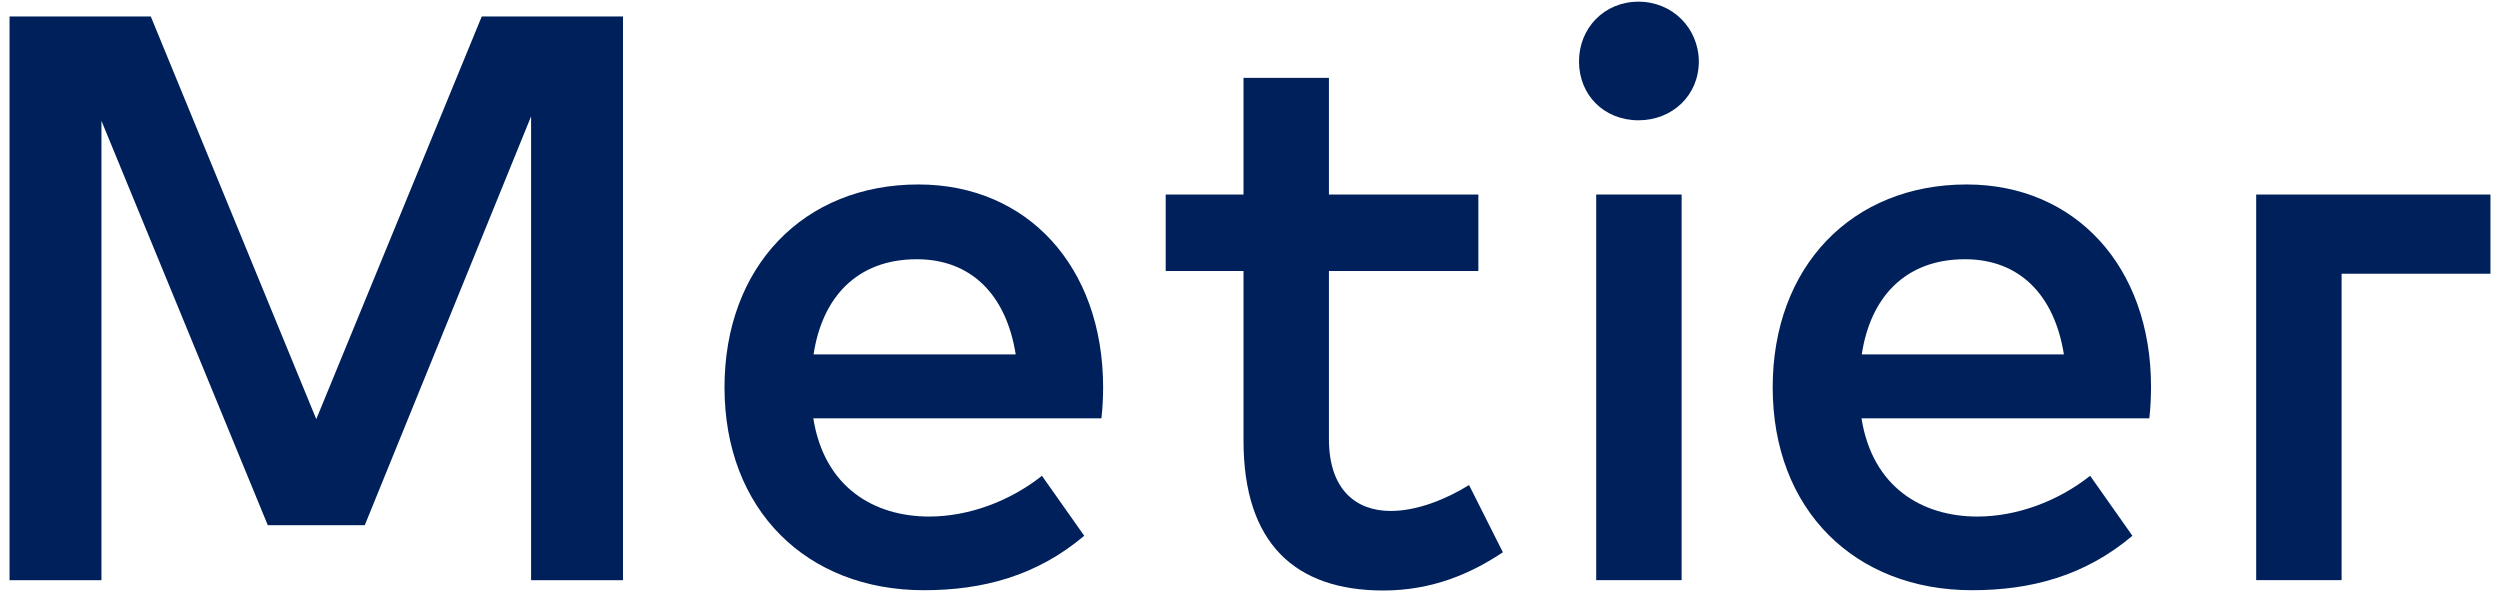
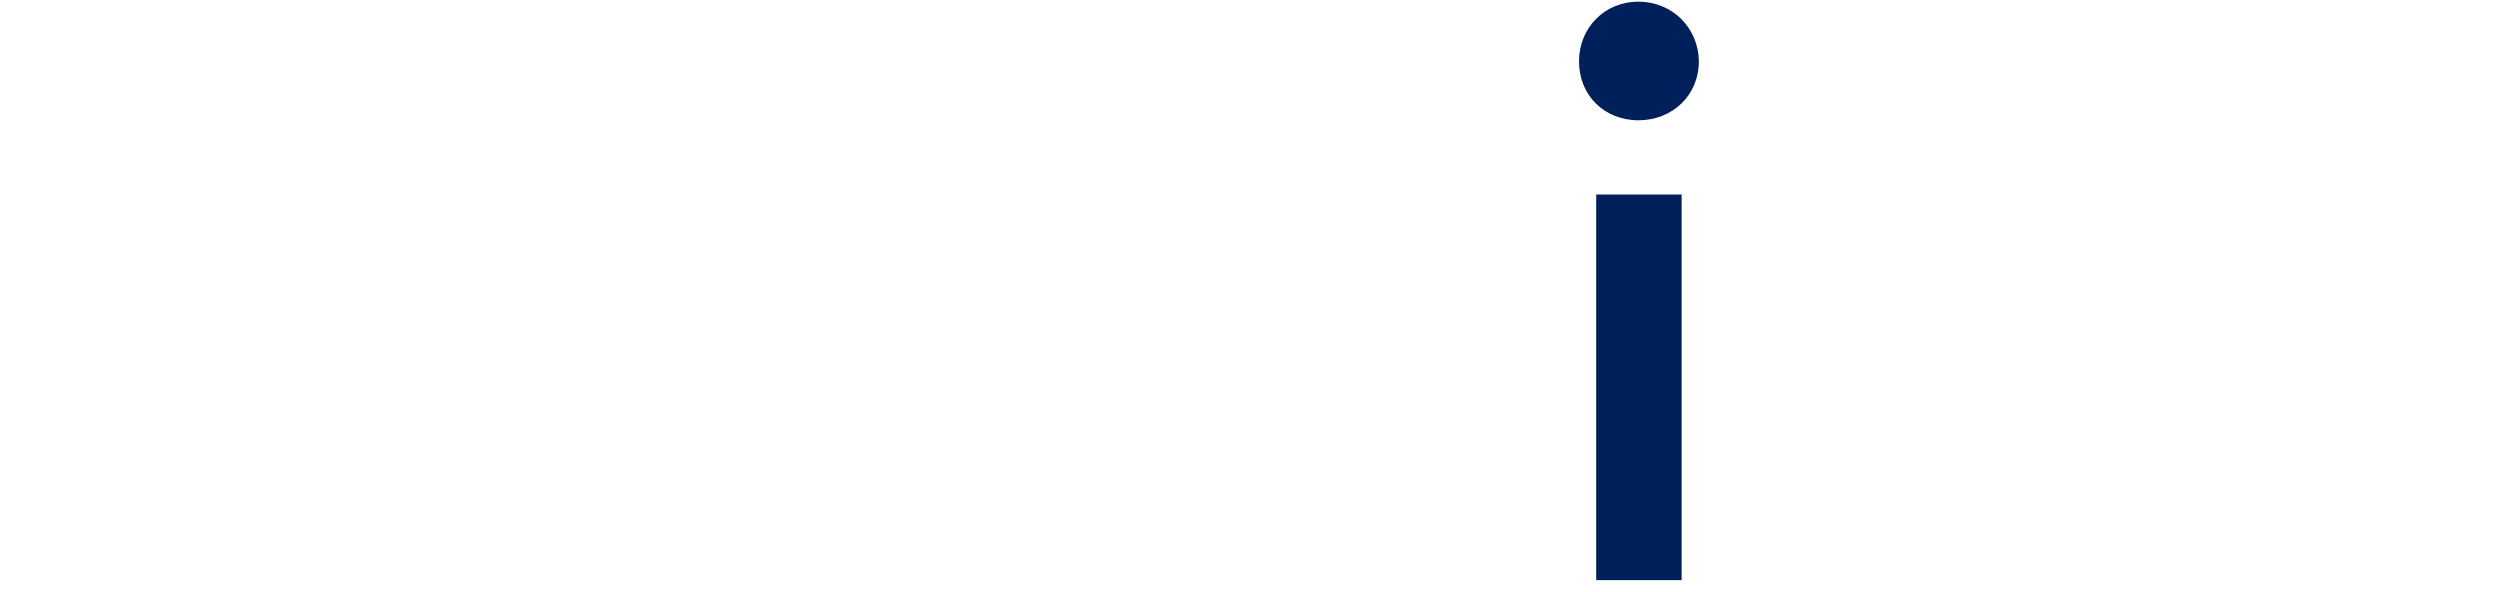
<svg xmlns="http://www.w3.org/2000/svg" width="131" height="31" viewBox="0 0 131 31" fill="none">
  <g clip-path="url(#clip0_6689_280029)">
-     <path d="M16.573 21.963L7.901 0.863H0.5V30.401H5.316V6.332L14.032 27.52H19.114L27.829 6.098V30.401H32.645V0.863H25.244L16.573 21.963Z" fill="#00205B" />
-     <path d="M48.127 9.666C42.115 9.666 37.964 13.965 37.964 20.296C37.964 26.715 42.263 30.927 48.408 30.927C51.496 30.927 54.317 30.181 56.814 28.075L54.598 24.932C52.899 26.277 50.742 27.067 48.689 27.067C45.808 27.067 43.193 25.546 42.617 21.919H57.715C57.774 21.407 57.804 20.837 57.804 20.267C57.789 13.965 53.83 9.666 48.127 9.666ZM42.632 18.571C43.075 15.617 44.877 13.584 48.039 13.584C50.875 13.584 52.722 15.427 53.224 18.571H42.632Z" fill="#00205B" />
-     <path d="M72.872 26.774C71.084 26.774 69.636 25.692 69.636 23.002V14.199H77.466V10.192H69.636V4.08H65.16V10.192H61.083V14.199H65.16V23.09C65.16 28.471 67.864 30.942 72.487 30.942C75.073 30.942 77.111 30.035 78.751 28.939L76.978 25.415C75.782 26.16 74.26 26.774 72.872 26.774Z" fill="#00205B" />
    <path d="M88.117 10.192H83.641V30.4H88.117V10.192Z" fill="#00205B" />
    <path d="M85.857 0.088C84.07 0.088 82.74 1.462 82.74 3.217C82.74 4.986 84.055 6.303 85.857 6.303C87.63 6.303 89.019 5.001 89.019 3.217C89.004 1.462 87.63 0.088 85.857 0.088Z" fill="#00205B" />
-     <path d="M103.052 9.666C97.04 9.666 92.889 13.965 92.889 20.296C92.889 26.715 97.188 30.927 103.333 30.927C106.42 30.927 109.242 30.181 111.739 28.075L109.523 24.932C107.824 26.277 105.667 27.067 103.614 27.067C100.733 27.067 98.118 25.546 97.542 21.919H112.625C112.684 21.407 112.714 20.837 112.714 20.267C112.714 13.965 108.74 9.666 103.052 9.666ZM97.557 18.571C98 15.617 99.802 13.584 102.964 13.584C105.8 13.584 107.647 15.427 108.149 18.571H97.557Z" fill="#00205B" />
-     <path d="M118.224 30.4H122.7V14.345H130.5V10.192H118.224V30.4Z" fill="#00205B" />
  </g>
  <defs>
    <clipPath id="clip0_6689_280029">
      <rect width="130" height="31" fill="white" transform="translate(0.5)" />
    </clipPath>
  </defs>
</svg>